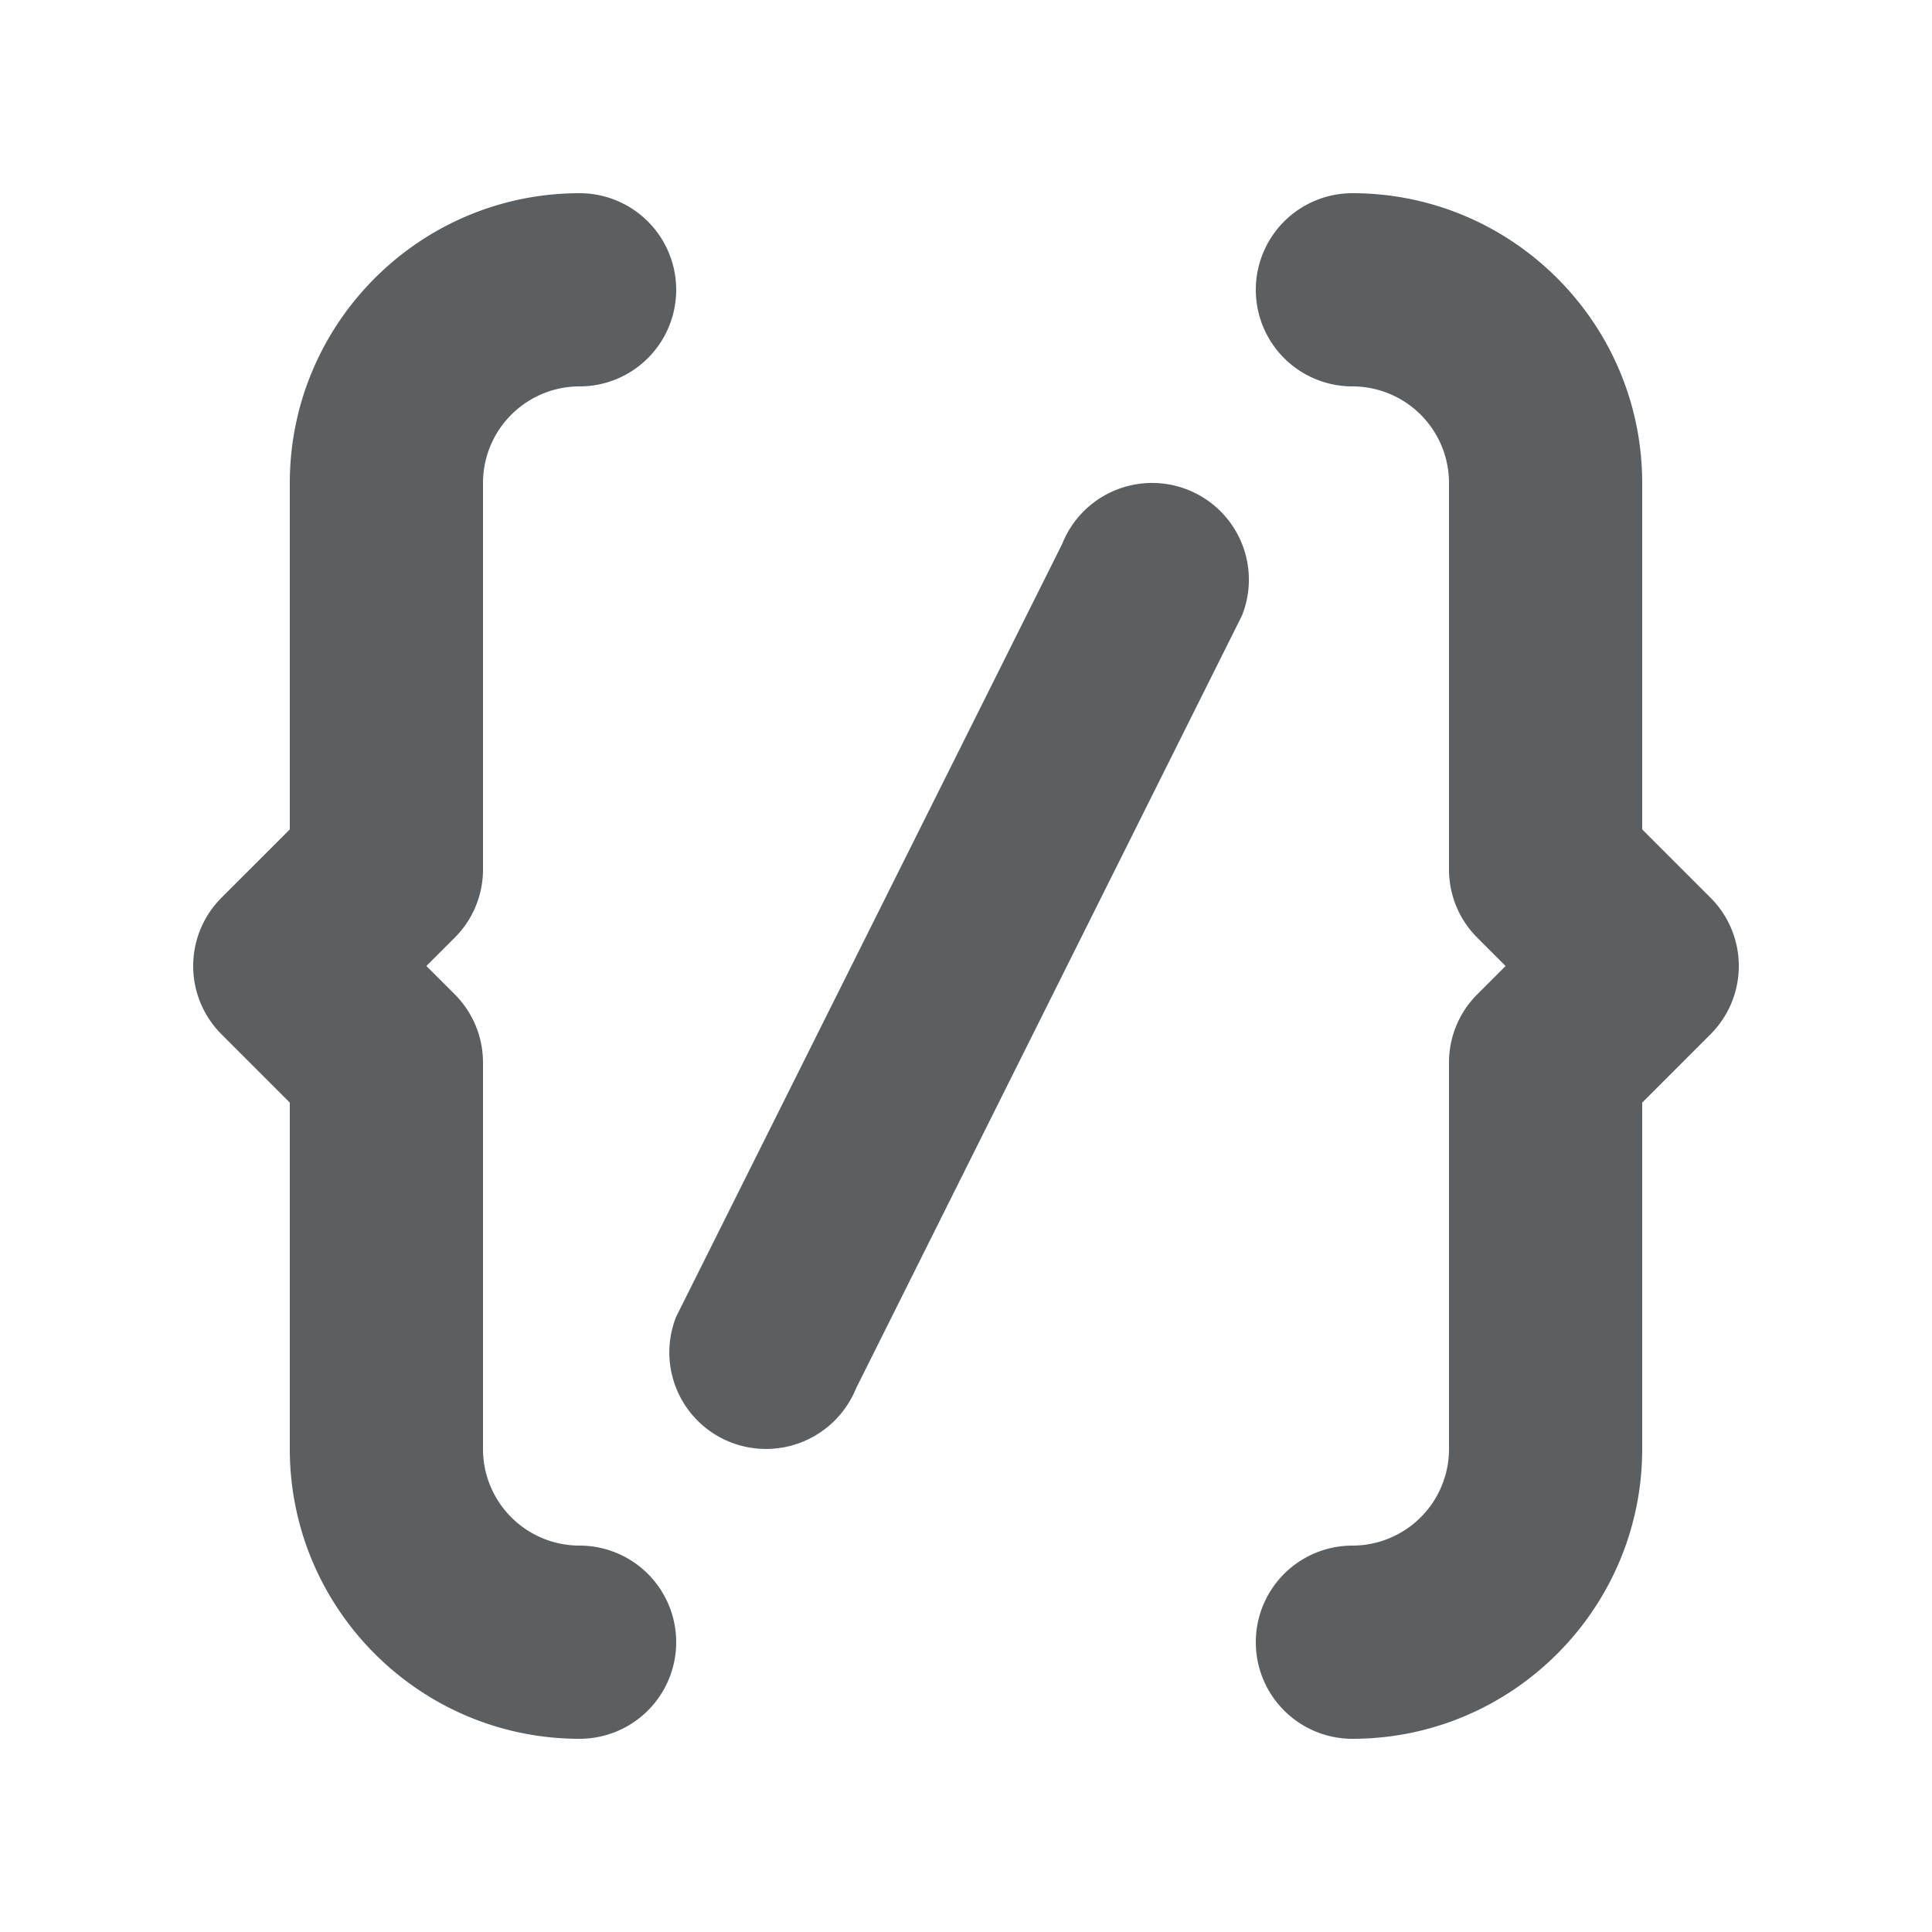
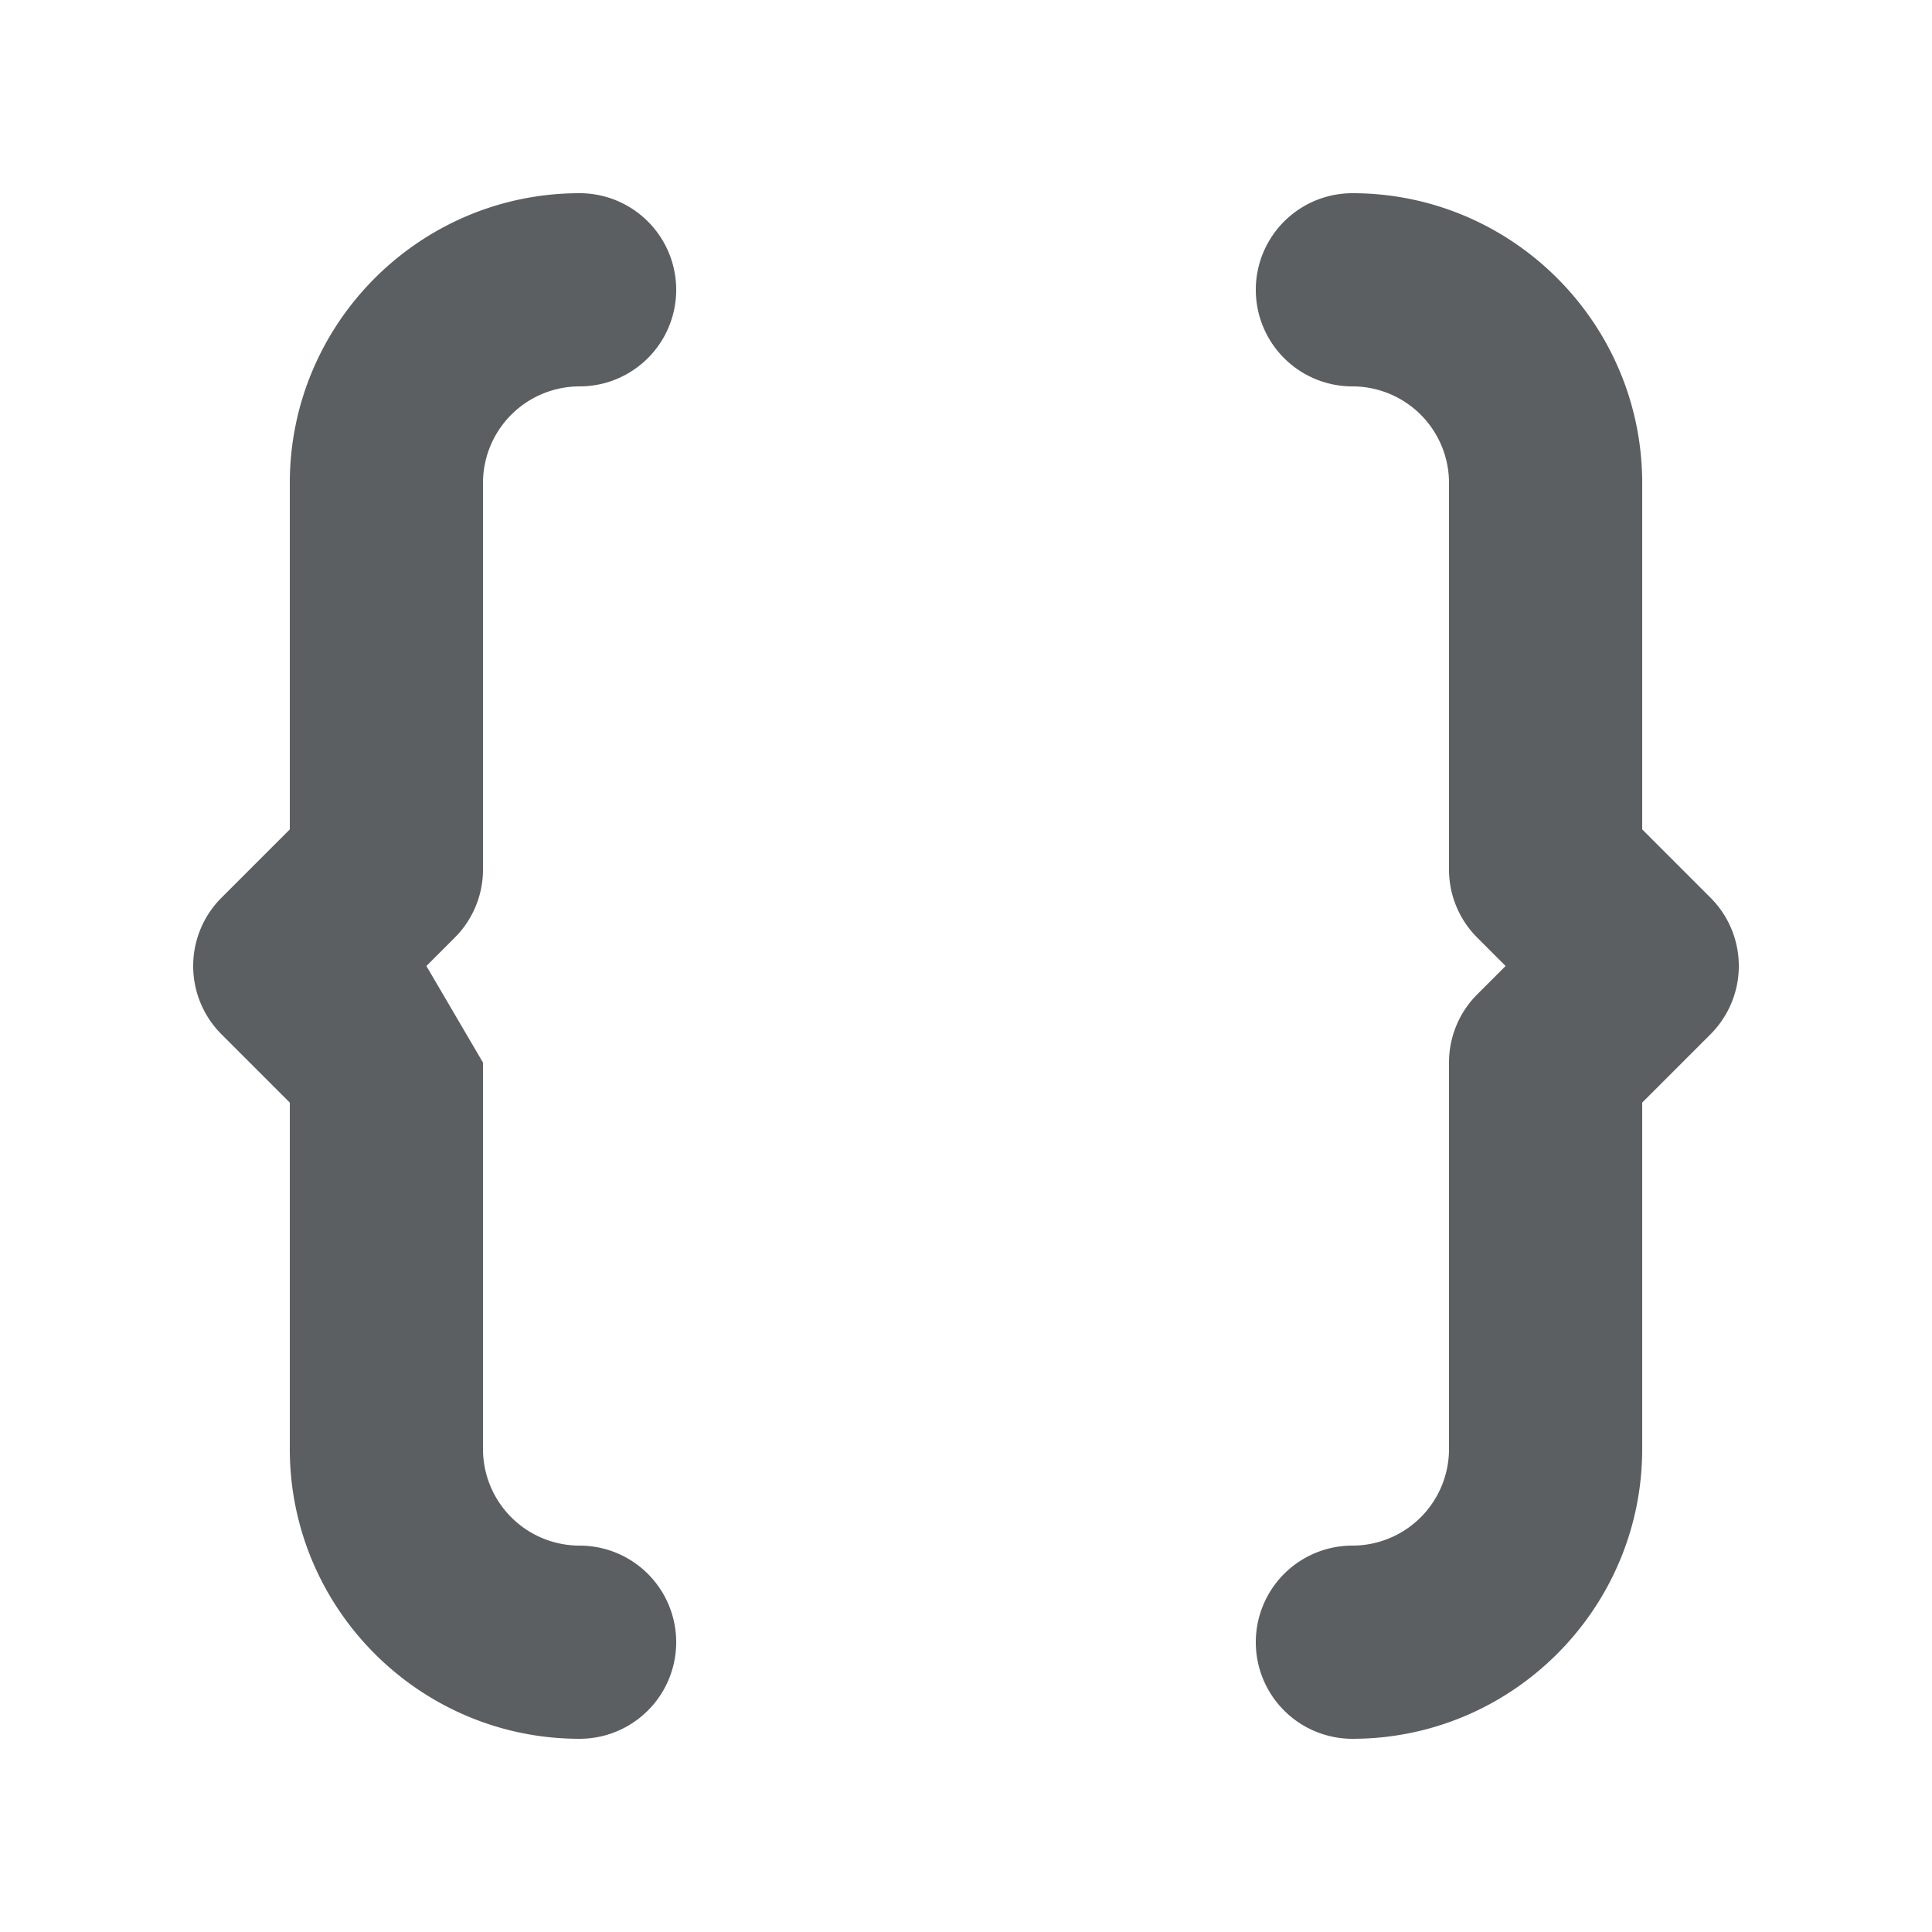
<svg xmlns="http://www.w3.org/2000/svg" width="800px" height="800px" viewBox="0 0 20 20">
-   <path d="M4.707 9.707A.996.996 0 0 0 5 9V5a1 1 0 0 1 1-1 1 1 0 0 0 0-2C4.346 2 3 3.346 3 5v3.586l-.707.707a.999.999 0 0 0 0 1.414l.707.707V15c0 1.654 1.346 3 3 3a1 1 0 0 0 0-2 1 1 0 0 1-1-1v-4a.997.997 0 0 0-.293-.707L4.414 10l.293-.293ZM17.924 9.617a1 1 0 0 0-.217-.324L17 8.586V5c0-1.654-1.346-3-3-3a1 1 0 1 0 0 2 1 1 0 0 1 1 1v4a.996.996 0 0 0 .293.707l.293.293-.293.293A.996.996 0 0 0 15 11v4a1 1 0 0 1-1 1 1 1 0 0 0 0 2c1.654 0 3-1.346 3-3v-3.586l.707-.707a1 1 0 0 0 .217-1.09Z" fill="#5C5F62" />
-   <path d="M12.626 5.284a1.002 1.002 0 0 0-1.63.346l-1.998 4-1.998 4a.999.999 0 0 0 .56 1.299 1.006 1.006 0 0 0 1.302-.557l3.995-8a1.001 1.001 0 0 0-.231-1.088Z" fill="#5C5F62" />
+   <path d="M4.707 9.707A.996.996 0 0 0 5 9V5a1 1 0 0 1 1-1 1 1 0 0 0 0-2C4.346 2 3 3.346 3 5v3.586l-.707.707a.999.999 0 0 0 0 1.414l.707.707V15c0 1.654 1.346 3 3 3a1 1 0 0 0 0-2 1 1 0 0 1-1-1v-4L4.414 10l.293-.293ZM17.924 9.617a1 1 0 0 0-.217-.324L17 8.586V5c0-1.654-1.346-3-3-3a1 1 0 1 0 0 2 1 1 0 0 1 1 1v4a.996.996 0 0 0 .293.707l.293.293-.293.293A.996.996 0 0 0 15 11v4a1 1 0 0 1-1 1 1 1 0 0 0 0 2c1.654 0 3-1.346 3-3v-3.586l.707-.707a1 1 0 0 0 .217-1.09Z" fill="#5C5F62" />
</svg>